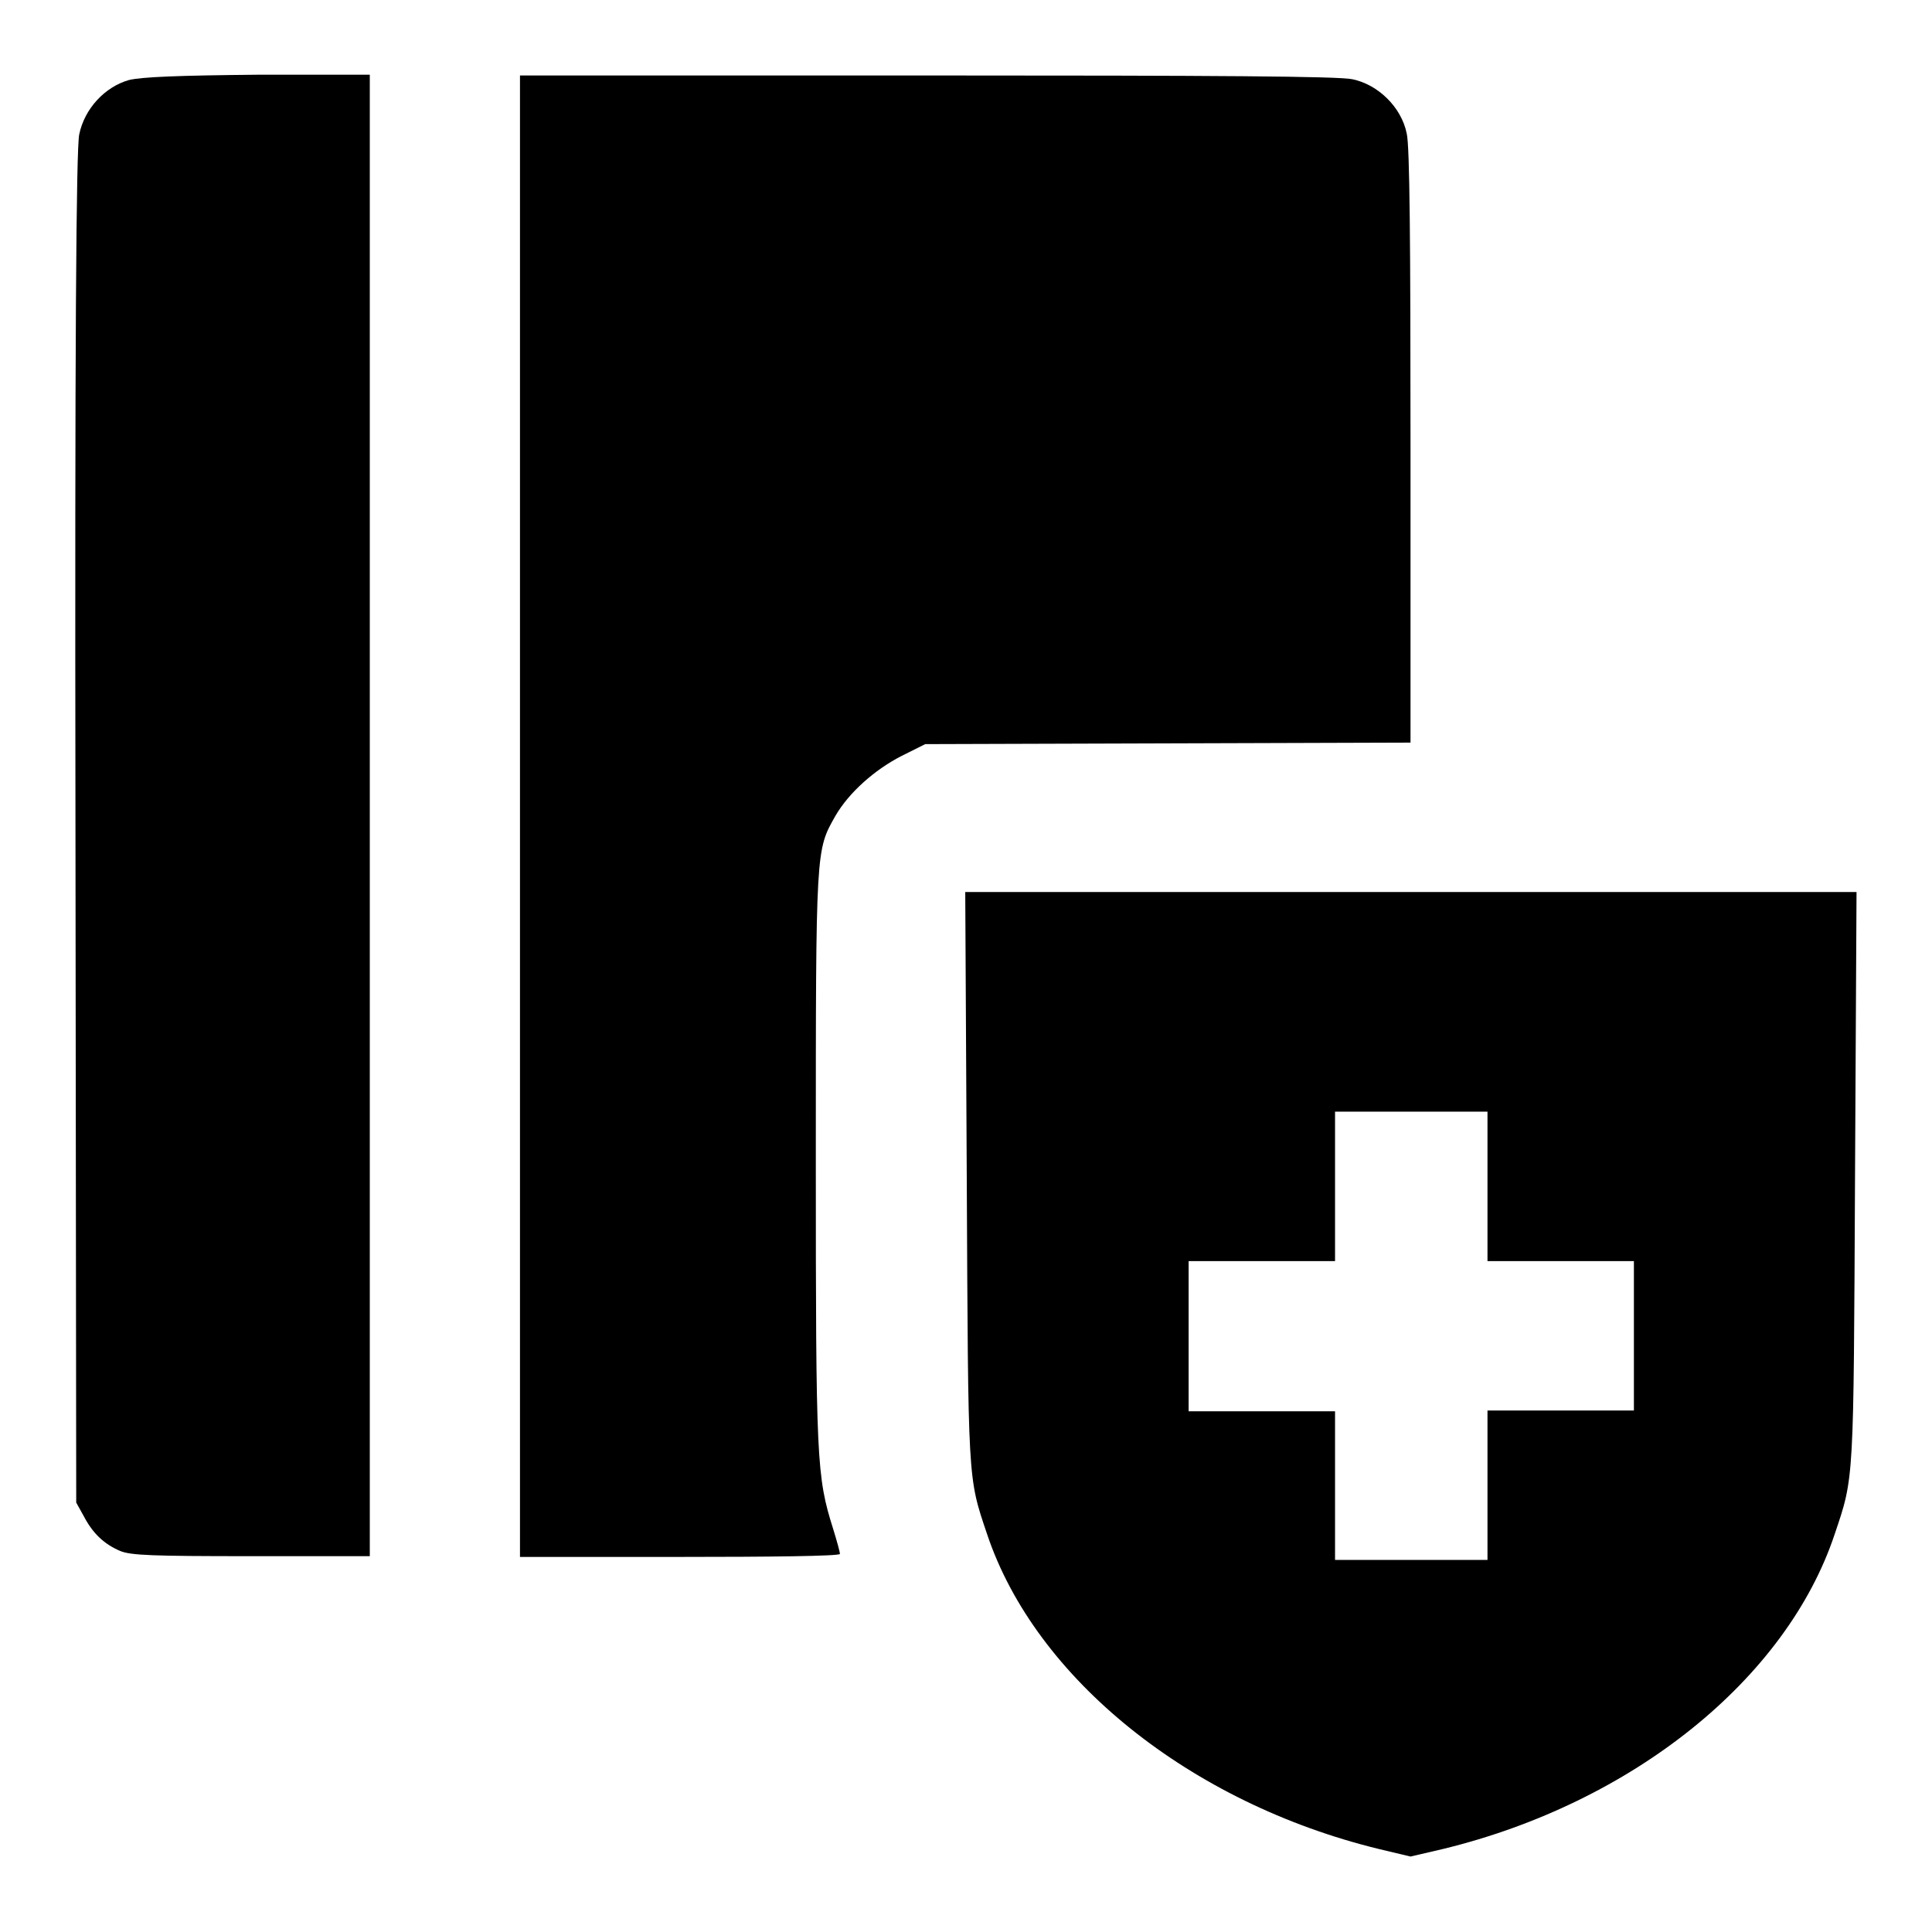
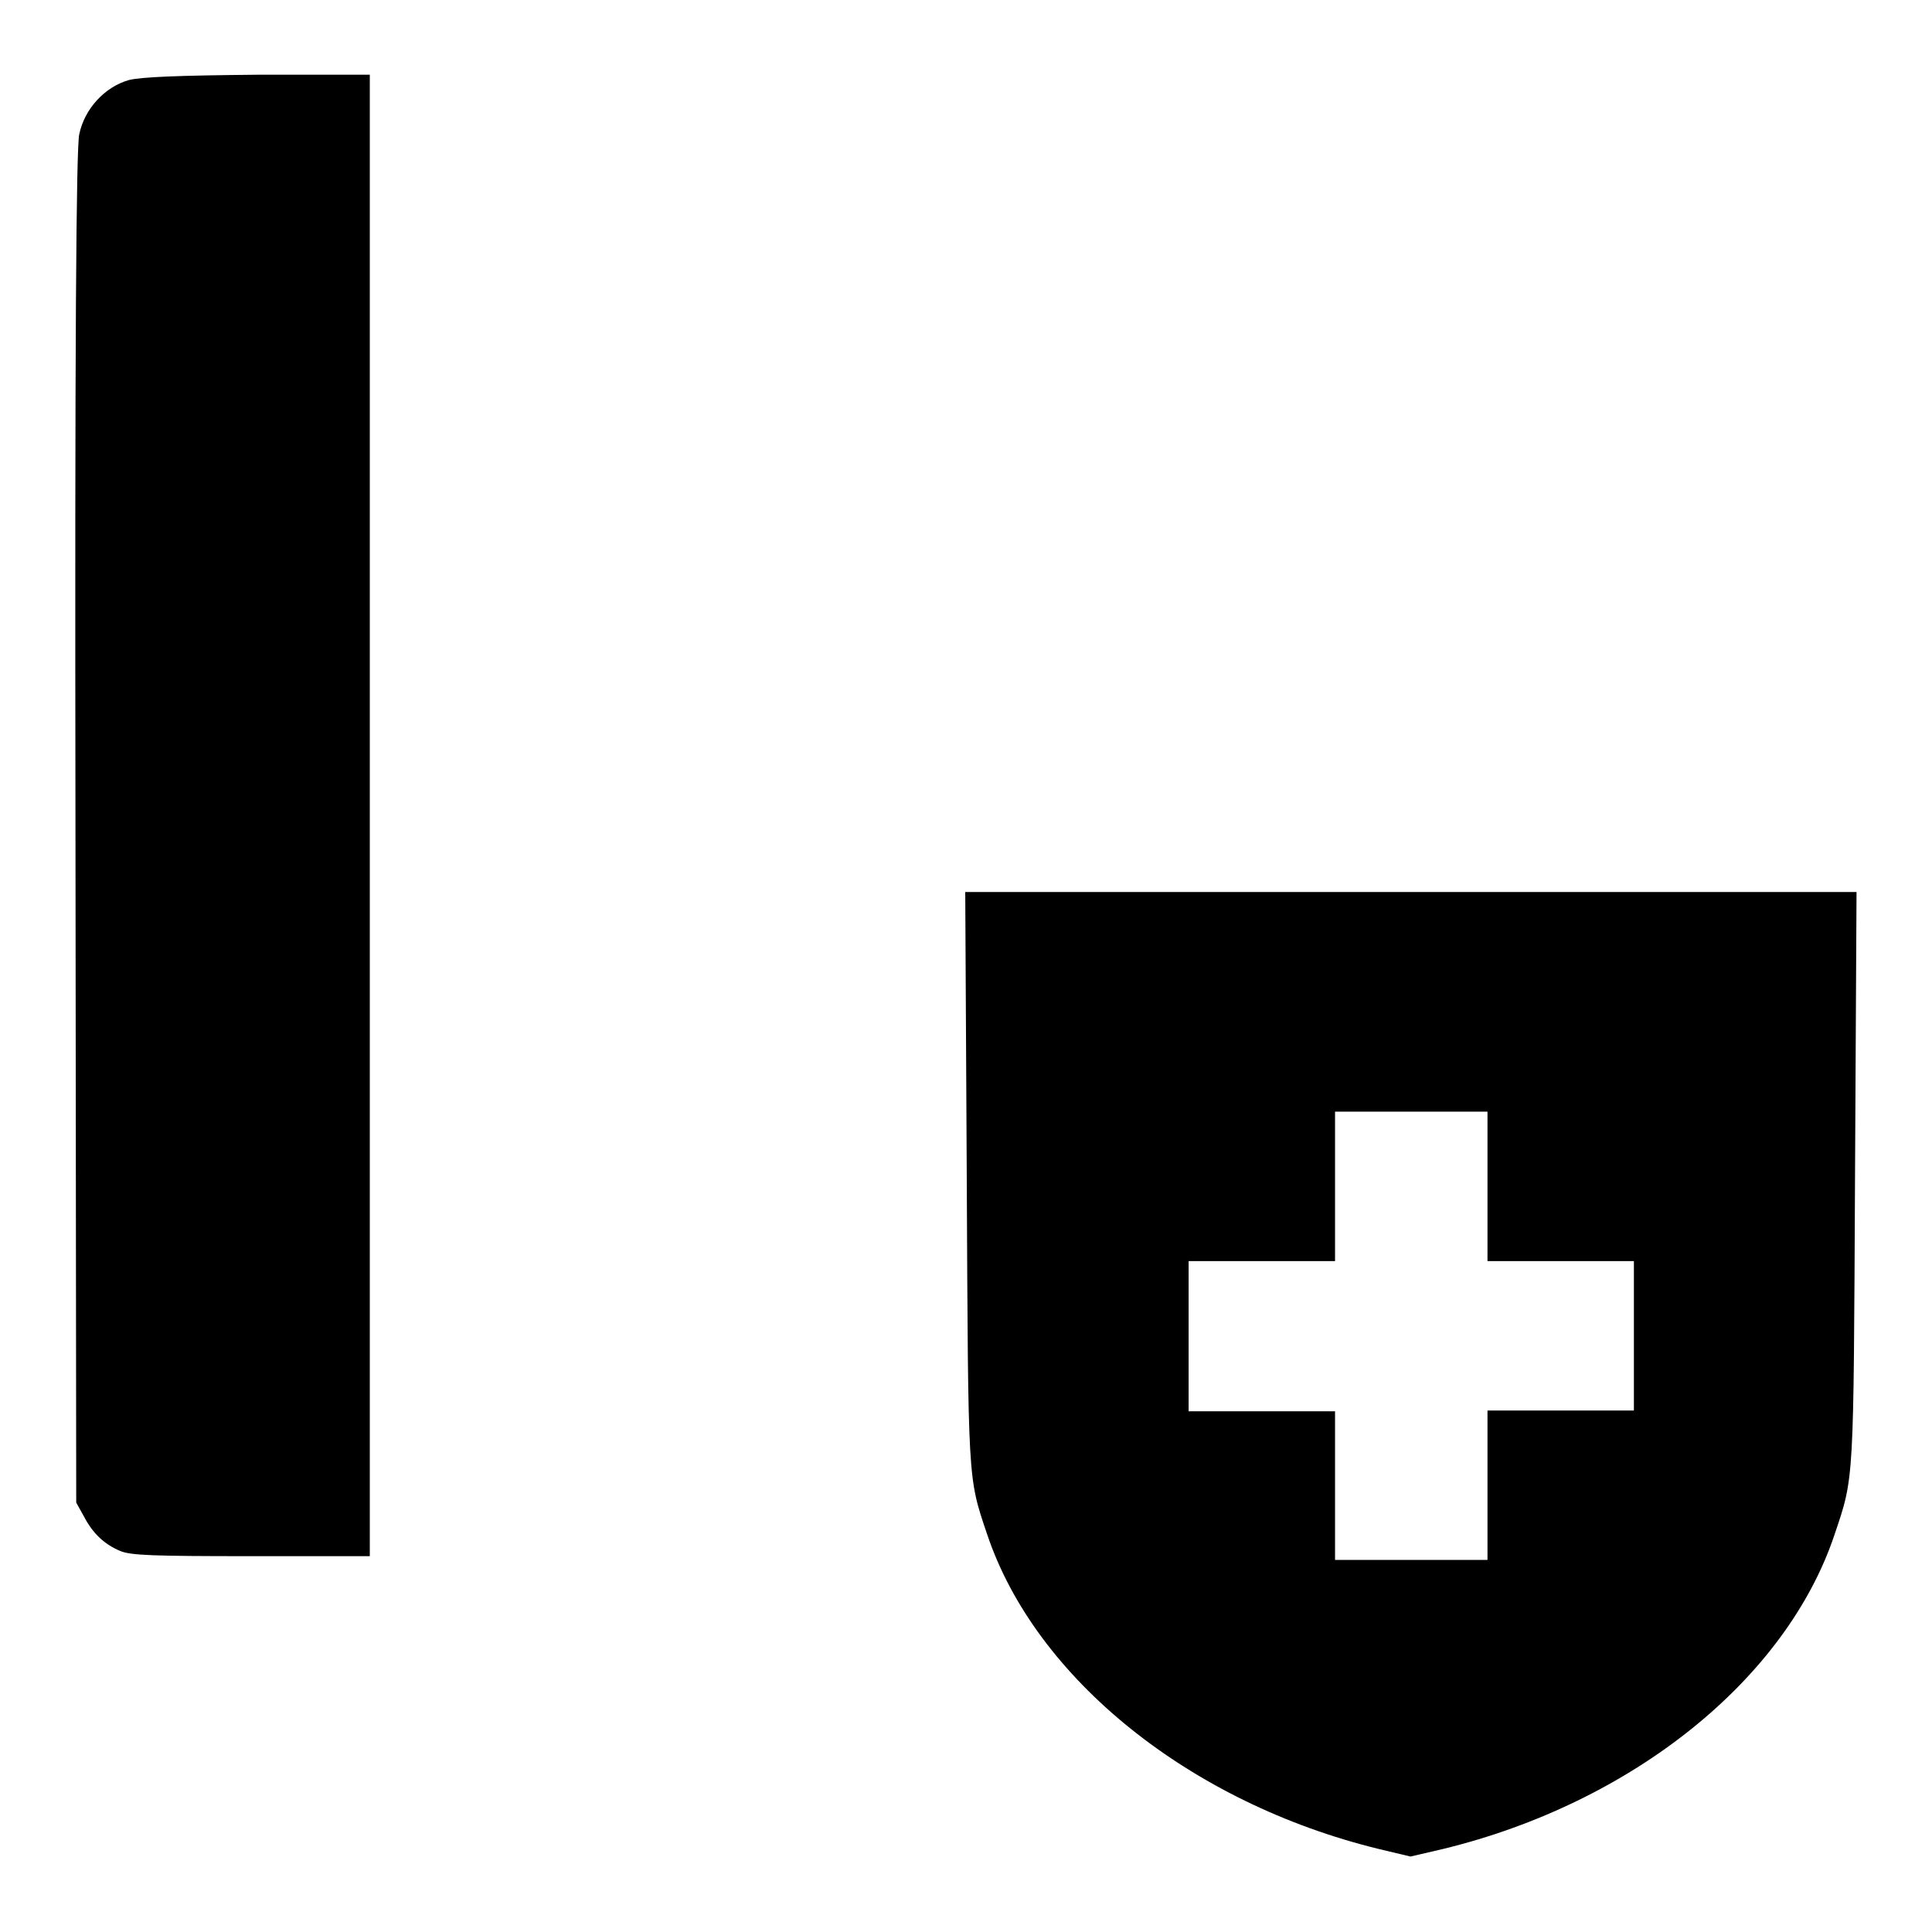
<svg xmlns="http://www.w3.org/2000/svg" version="1.1" x="0px" y="0px" viewBox="0 0 256 256" enable-background="new 0 0 256 256" xml:space="preserve">
  <g>
    <g>
      <g>
        <path fill="#000000" d="M17.1,10.6c-3.2,0.9-5.9,3.8-6.6,7.2C10.1,19.6,9.9,45,10,109.7l0.1,89.4l1,1.8c1.2,2.3,2.7,3.7,4.8,4.6c1.4,0.6,4.3,0.7,17.4,0.7h15.7v-98.2V9.9l-14.8,0C23.4,10,18.8,10.2,17.1,10.6z" />
-         <path fill="#000000" d="M68.9,108.1v98.2h21.2c11.7,0,21.2-0.1,21.2-0.4c0-0.2-0.4-1.7-0.9-3.3c-2.2-7-2.3-8.9-2.3-49.1c0-41.3,0-40.8,2.6-45.4c1.8-3.1,5.2-6.1,8.7-7.9l3.2-1.6l32.1-0.1l32.2-0.1V59.3c0-27.2-0.1-39.9-0.5-41.6c-0.7-3.5-3.8-6.5-7.2-7.2c-1.8-0.4-18.1-0.5-56.3-0.5H68.9V108.1z" />
        <path fill="#000000" d="M128.1,155.9c0.2,40.7,0.1,39.7,2.7,47.4c6.4,19.1,26.9,35.6,51.9,41.7l4.2,1l4.3-1c25.1-6.1,45.5-22.5,51.9-41.7c2.6-7.7,2.5-6.7,2.7-47.4l0.2-37.7h-59h-59.1L128.1,155.9z M197.1,157.2v9.9h9.7h9.7v9.9v9.9h-9.7h-9.7v9.9v9.9H187h-10.1v-9.9V187h-9.7h-9.7V177v-9.9h9.7h9.7v-9.9v-9.9H187h10.1V157.2z" />
      </g>
    </g>
  </g>
</svg>